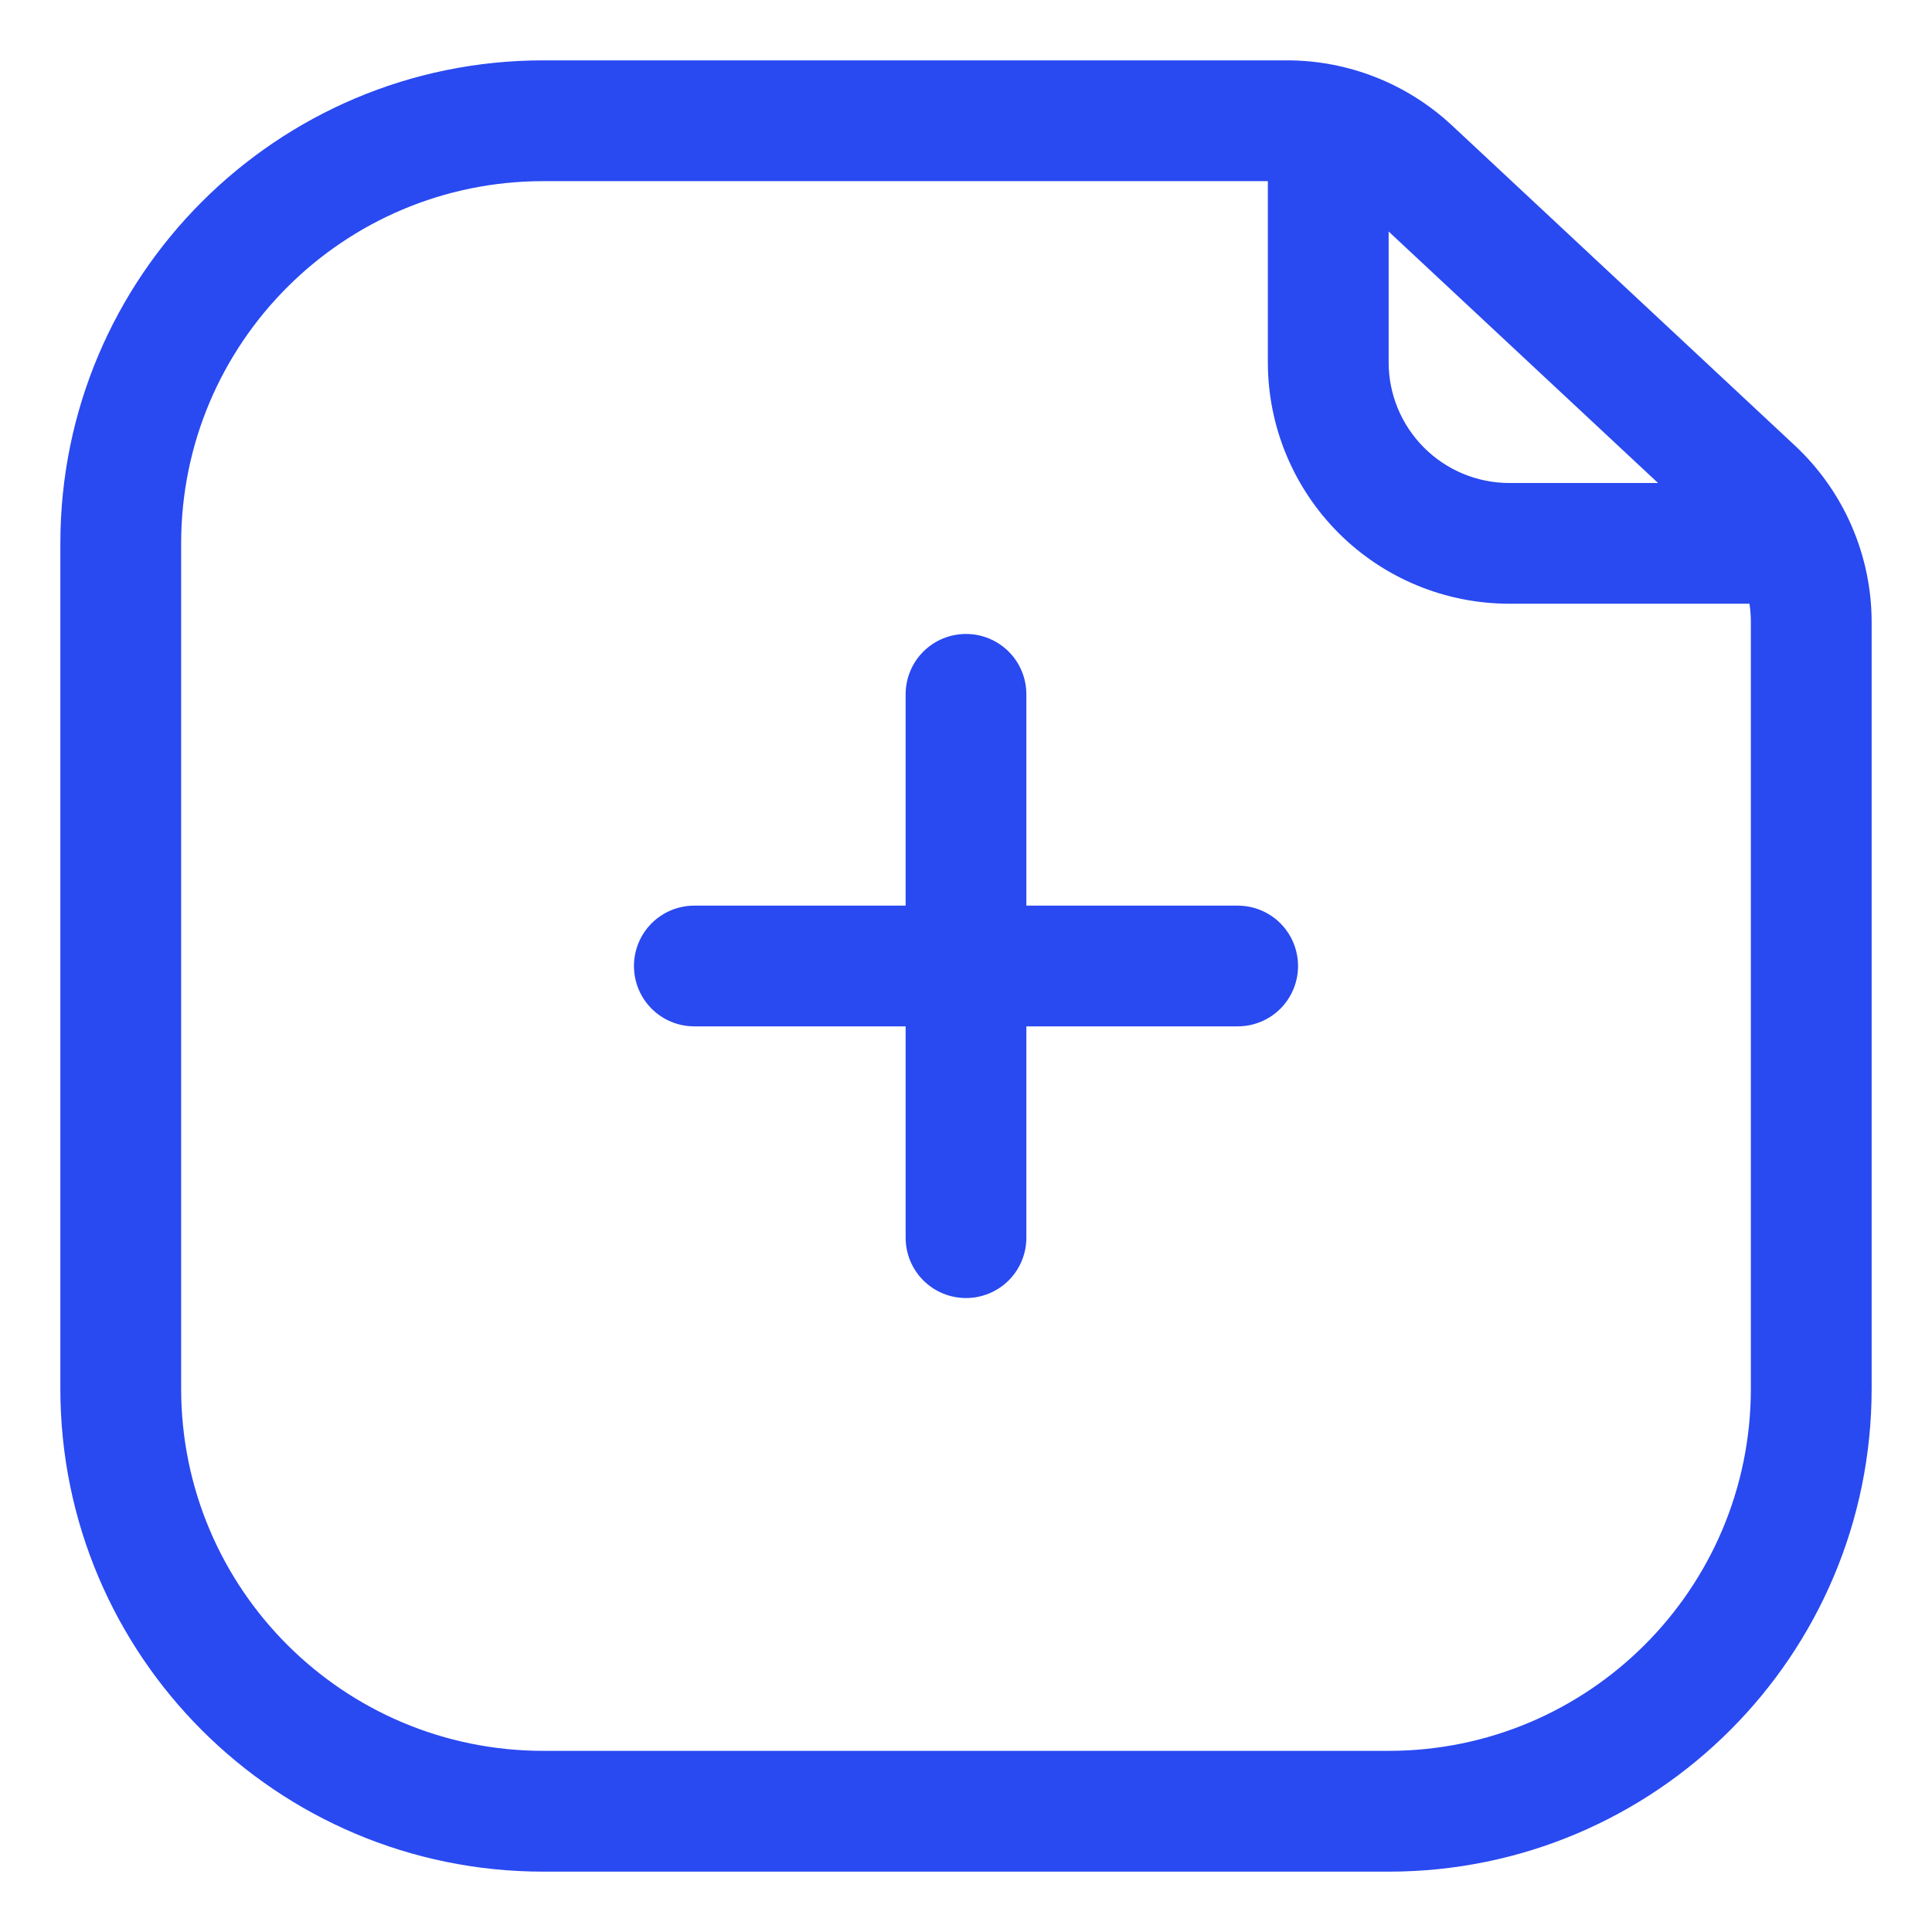
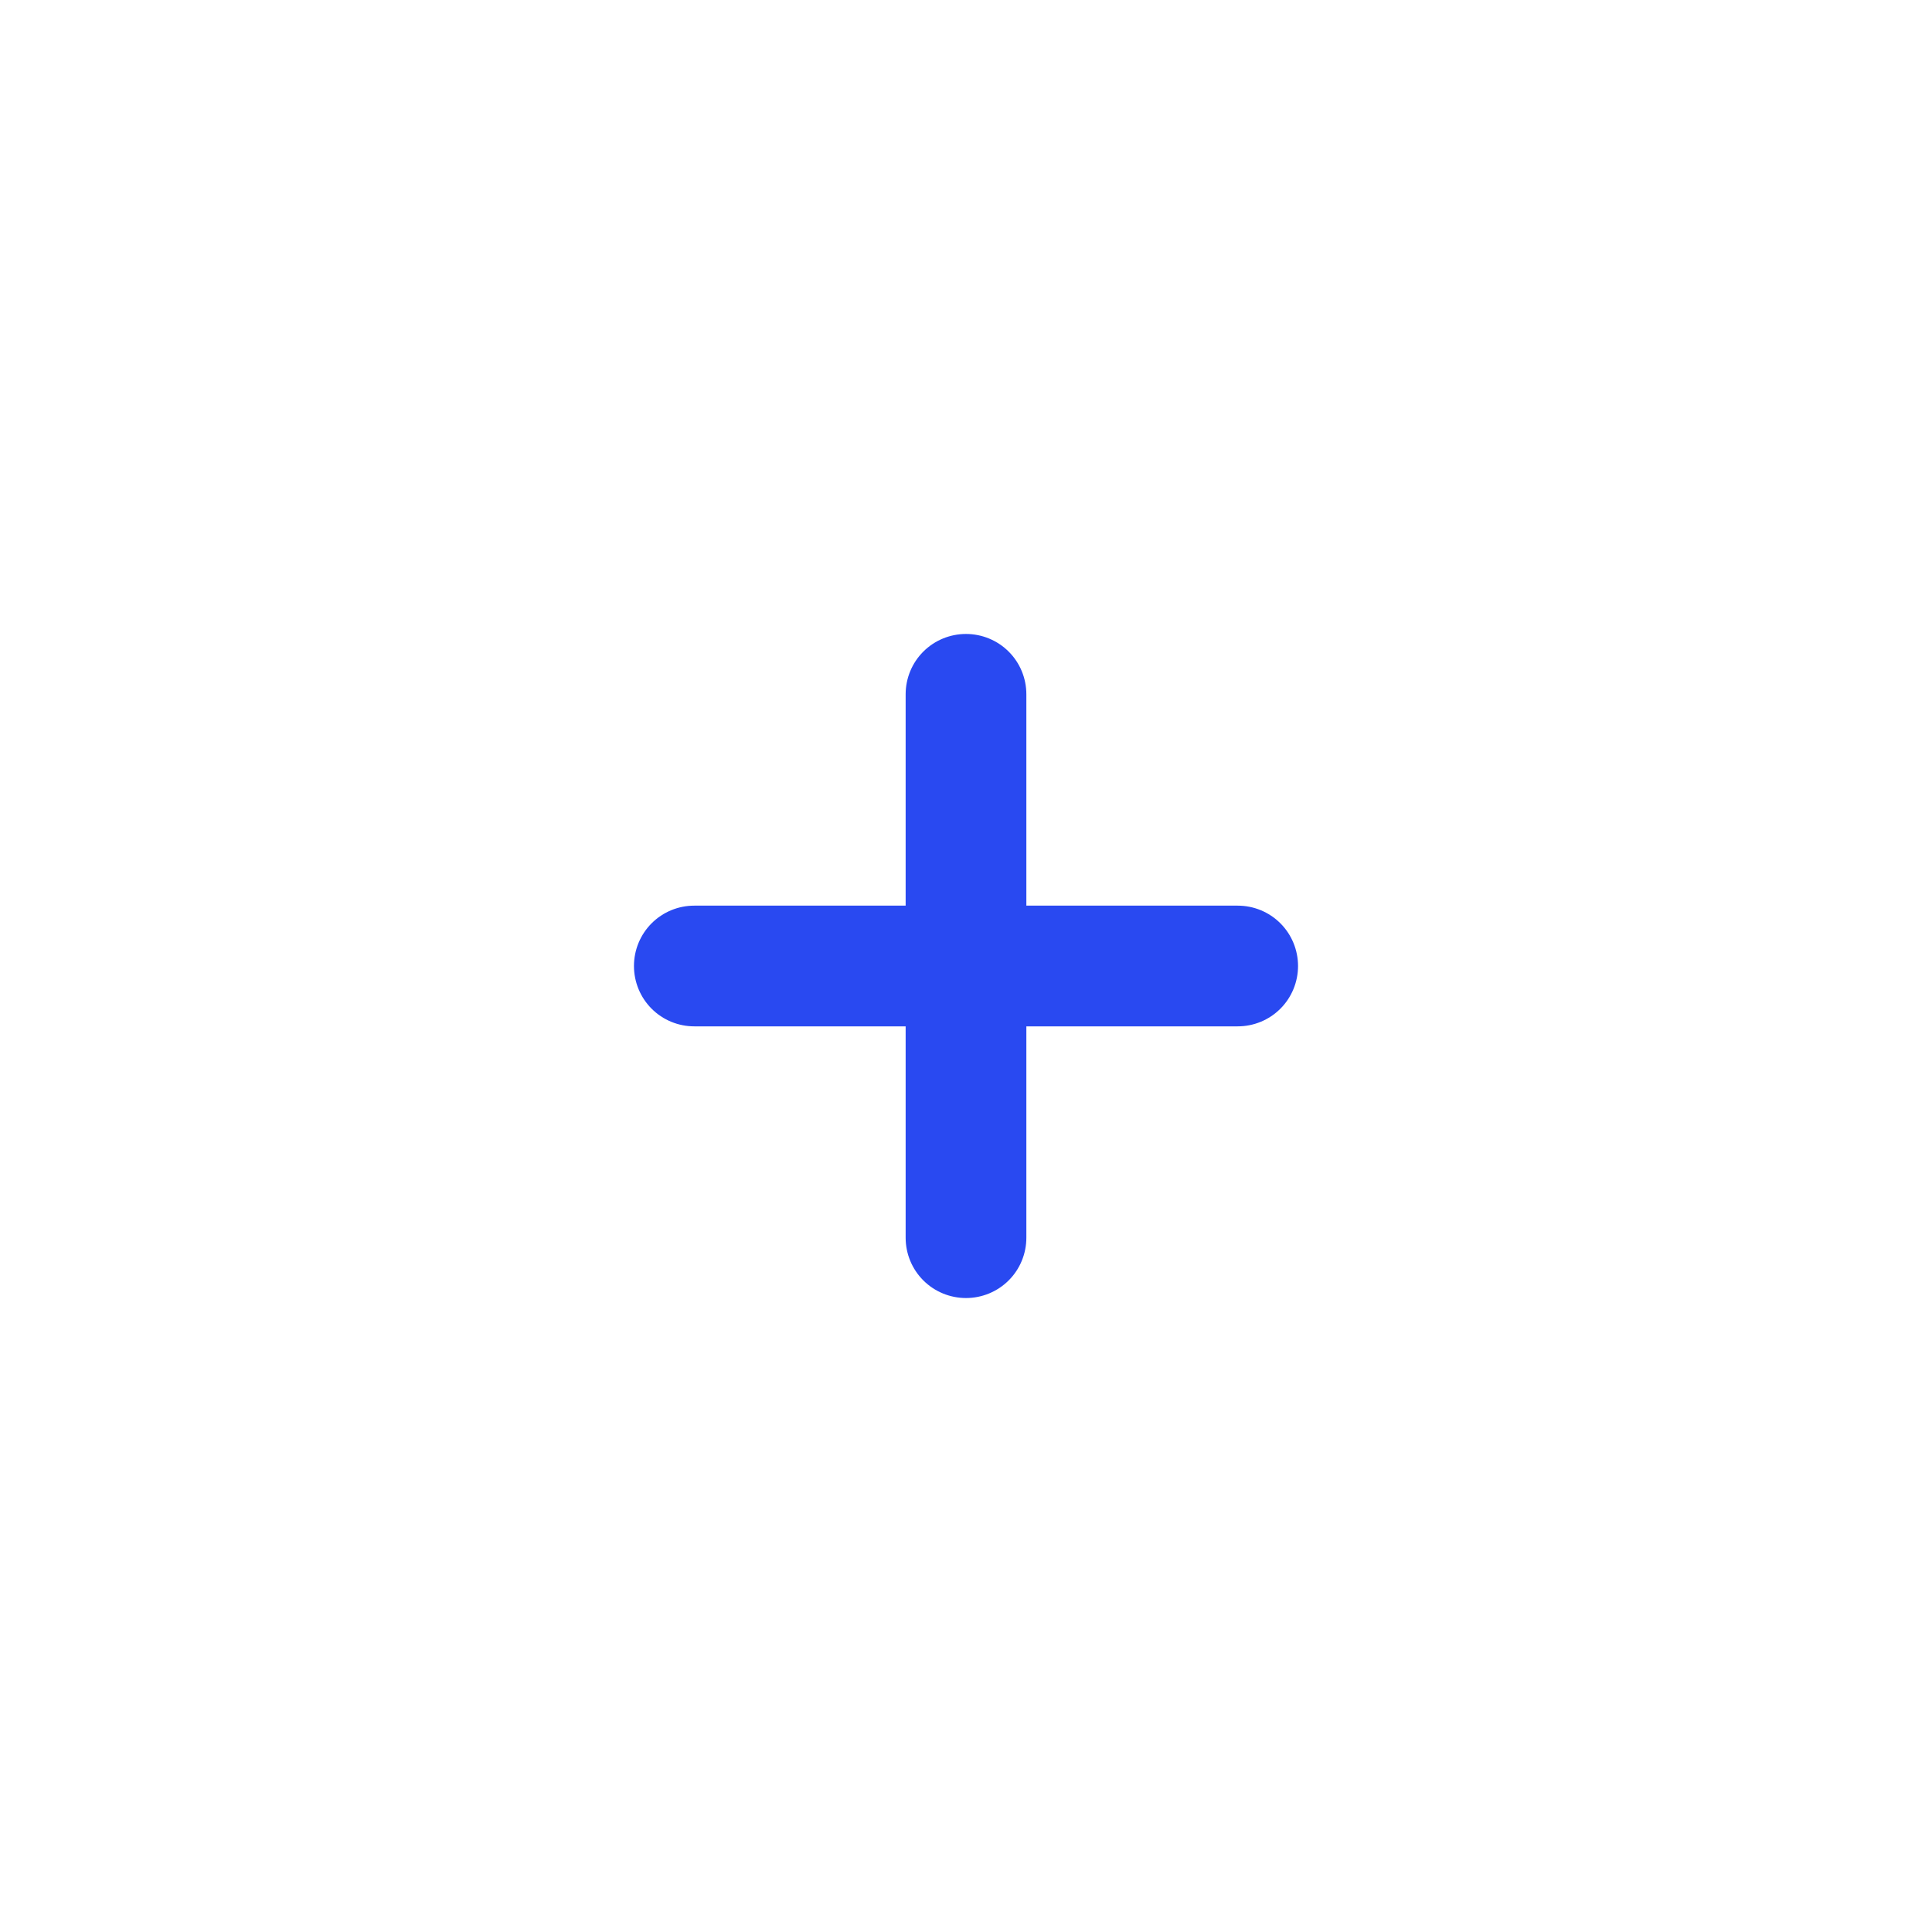
<svg xmlns="http://www.w3.org/2000/svg" width="29" height="29" viewBox="0 0 29 29" fill="none">
  <g clip-path="url(#clip0_140_186)">
    <path d="M14.5 19.484C14.26 19.484 14.029 19.389 13.859 19.219C13.689 19.049 13.594 18.819 13.594 18.578V15.406H10.422C10.181 15.406 9.951 15.311 9.781 15.141C9.611 14.971 9.516 14.74 9.516 14.5C9.516 14.26 9.611 14.029 9.781 13.859C9.951 13.689 10.181 13.594 10.422 13.594H13.594V10.422C13.594 10.181 13.689 9.951 13.859 9.781C14.029 9.611 14.26 9.516 14.5 9.516C14.74 9.516 14.971 9.611 15.141 9.781C15.311 9.951 15.406 10.181 15.406 10.422V13.594H18.578C18.819 13.594 19.049 13.689 19.219 13.859C19.389 14.029 19.484 14.26 19.484 14.5C19.484 14.74 19.389 14.971 19.219 15.141C19.049 15.311 18.819 15.406 18.578 15.406H15.406V18.578C15.406 18.819 15.311 19.049 15.141 19.219C14.971 19.389 14.74 19.484 14.5 19.484Z" fill="#2949F1" />
-     <path fill-rule="evenodd" clip-rule="evenodd" d="M8.156 0.906C4.152 0.906 0.906 4.152 0.906 8.156V20.844C0.906 24.848 4.152 28.094 8.156 28.094H20.844C24.848 28.094 28.094 24.848 28.094 20.844V9.338C28.094 8.84 27.991 8.349 27.793 7.893C27.595 7.437 27.305 7.027 26.942 6.688L21.793 1.881C21.121 1.255 20.237 0.906 19.319 0.906H8.156ZM2.719 8.156C2.719 5.153 5.153 2.719 8.156 2.719H19.031V5.438C19.031 6.399 19.413 7.321 20.093 8.001C20.773 8.681 21.695 9.062 22.656 9.062H26.26C26.274 9.153 26.281 9.245 26.281 9.338V20.844C26.281 23.847 23.847 26.281 20.844 26.281H8.156C5.153 26.281 2.719 23.847 2.719 20.844V8.156ZM20.844 5.438V3.475L24.888 7.25H22.656C22.175 7.25 21.715 7.059 21.375 6.719C21.035 6.379 20.844 5.918 20.844 5.438Z" fill="#2949F1" />
  </g>
  <defs>
    <clipPath id="clip0_140_186">
      <rect width="29" height="29" fill="white" />
    </clipPath>
  </defs>
</svg>